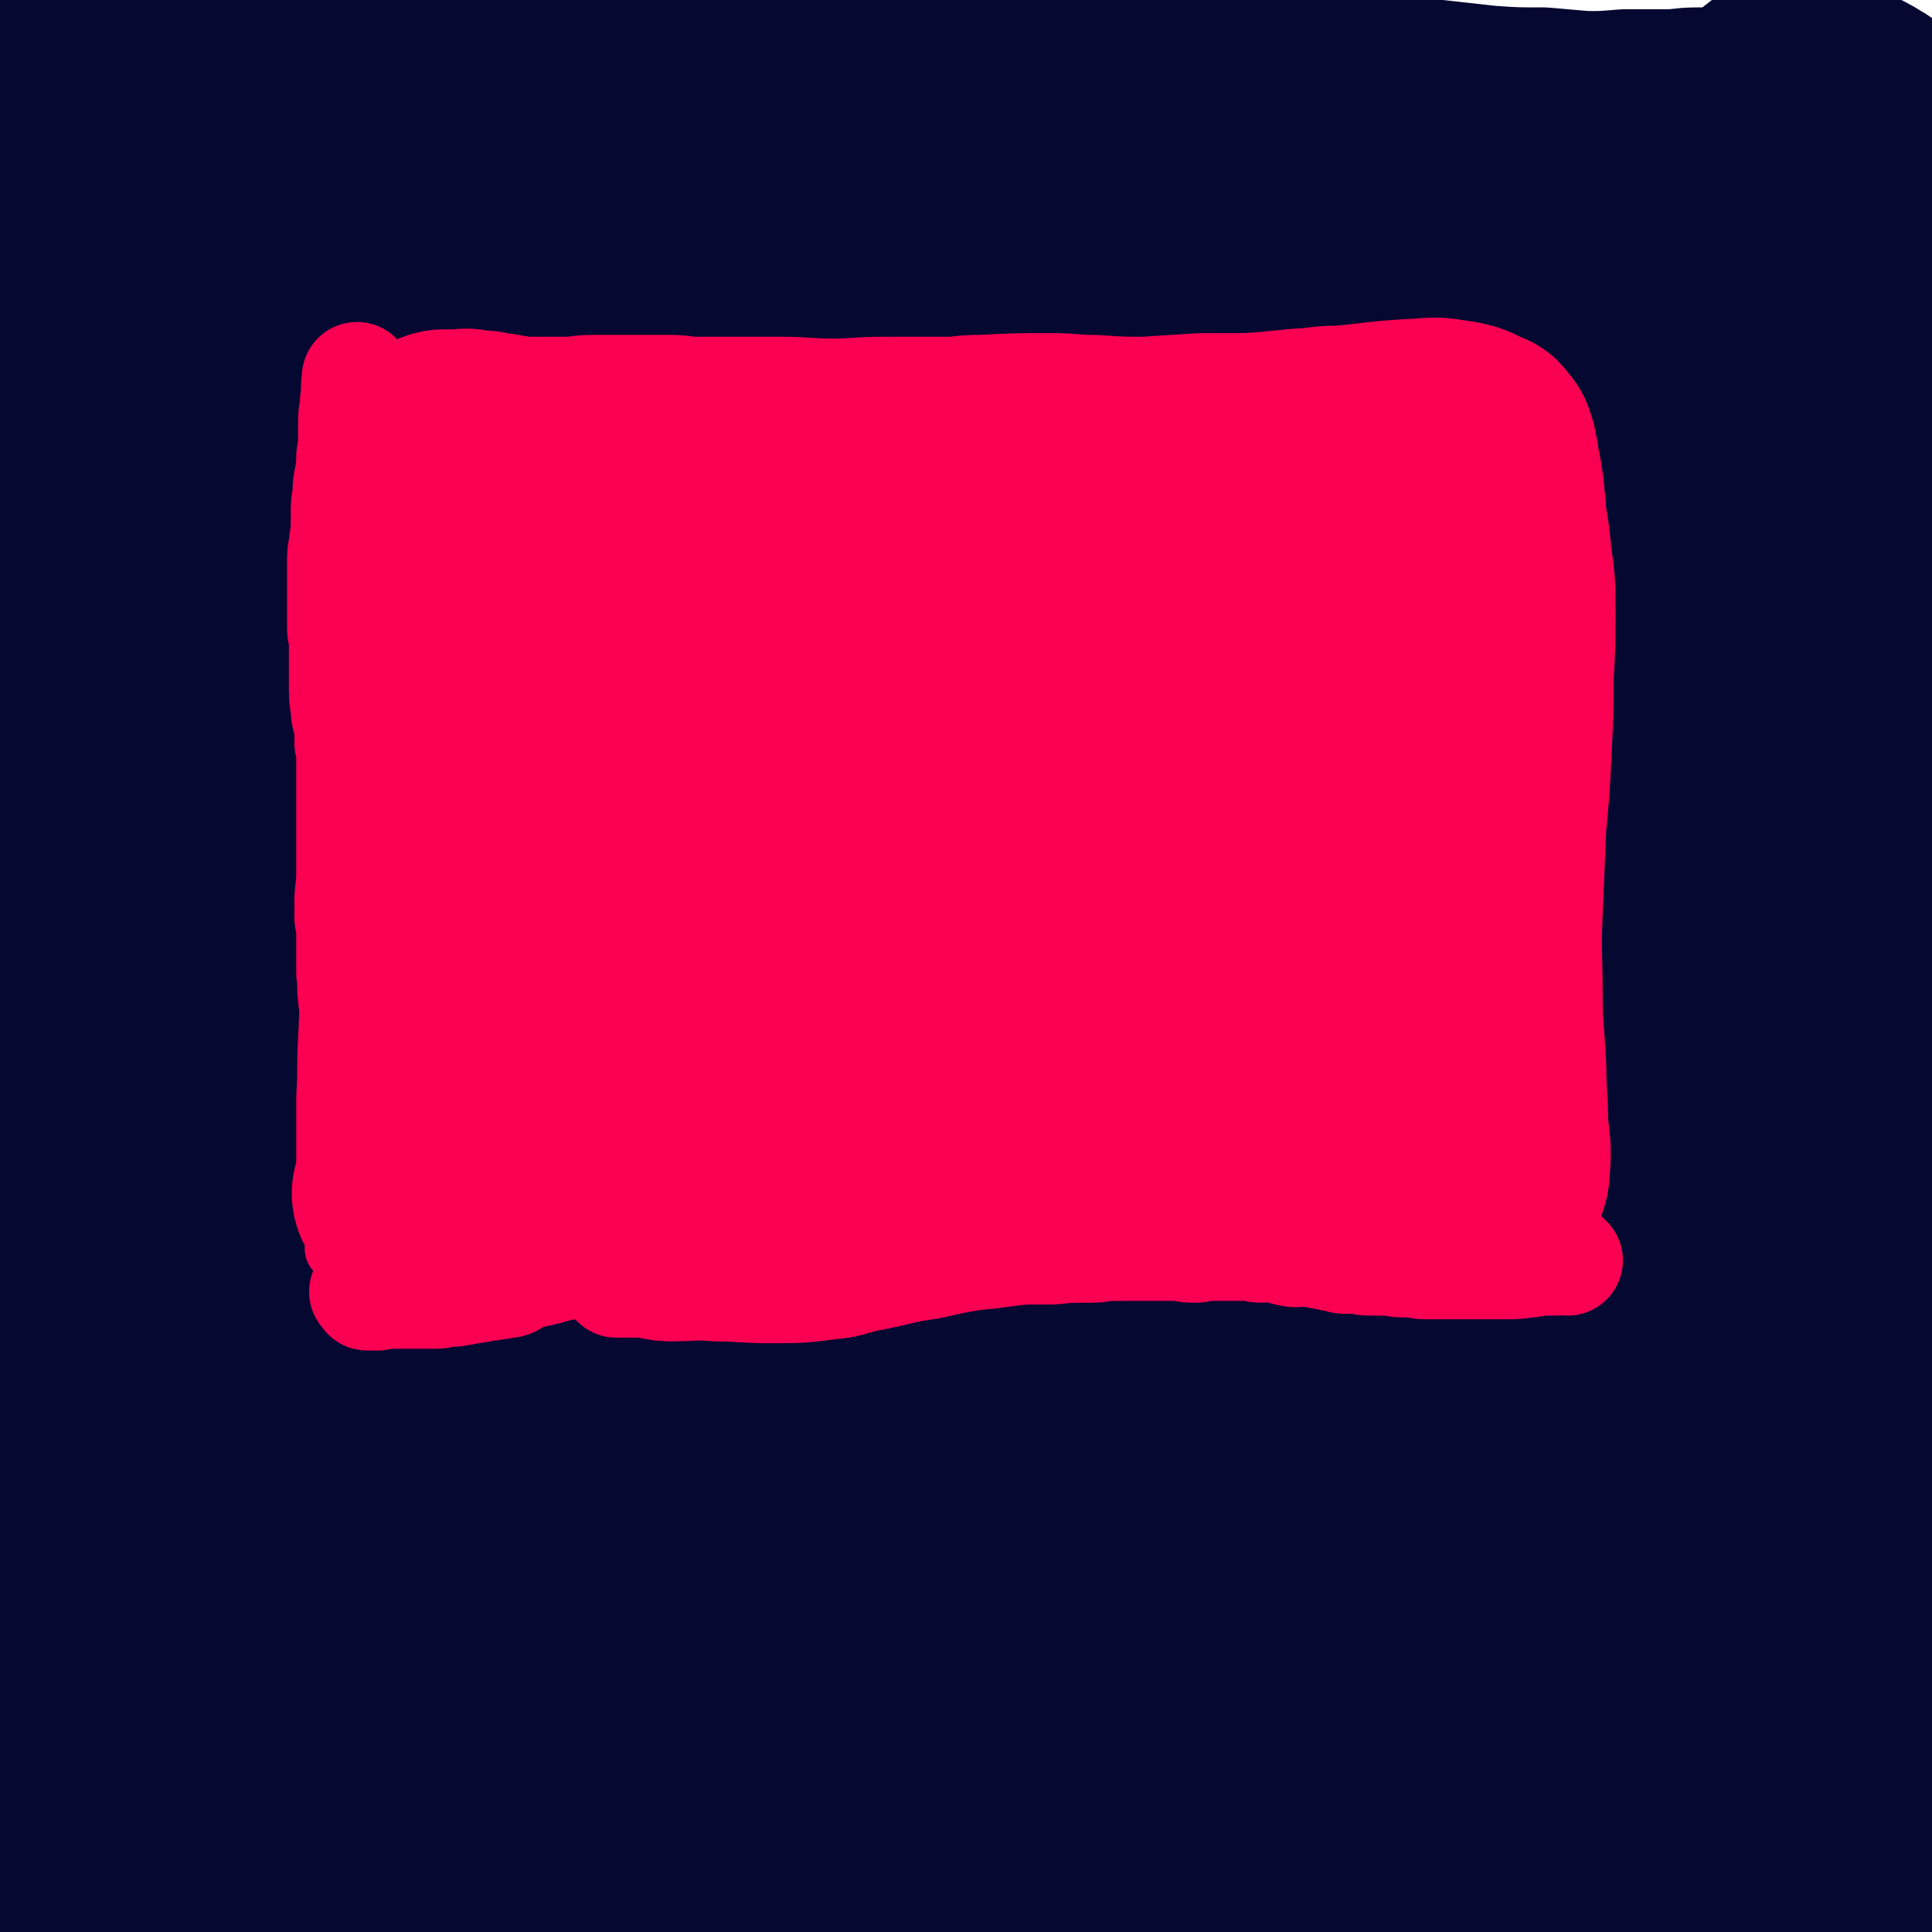
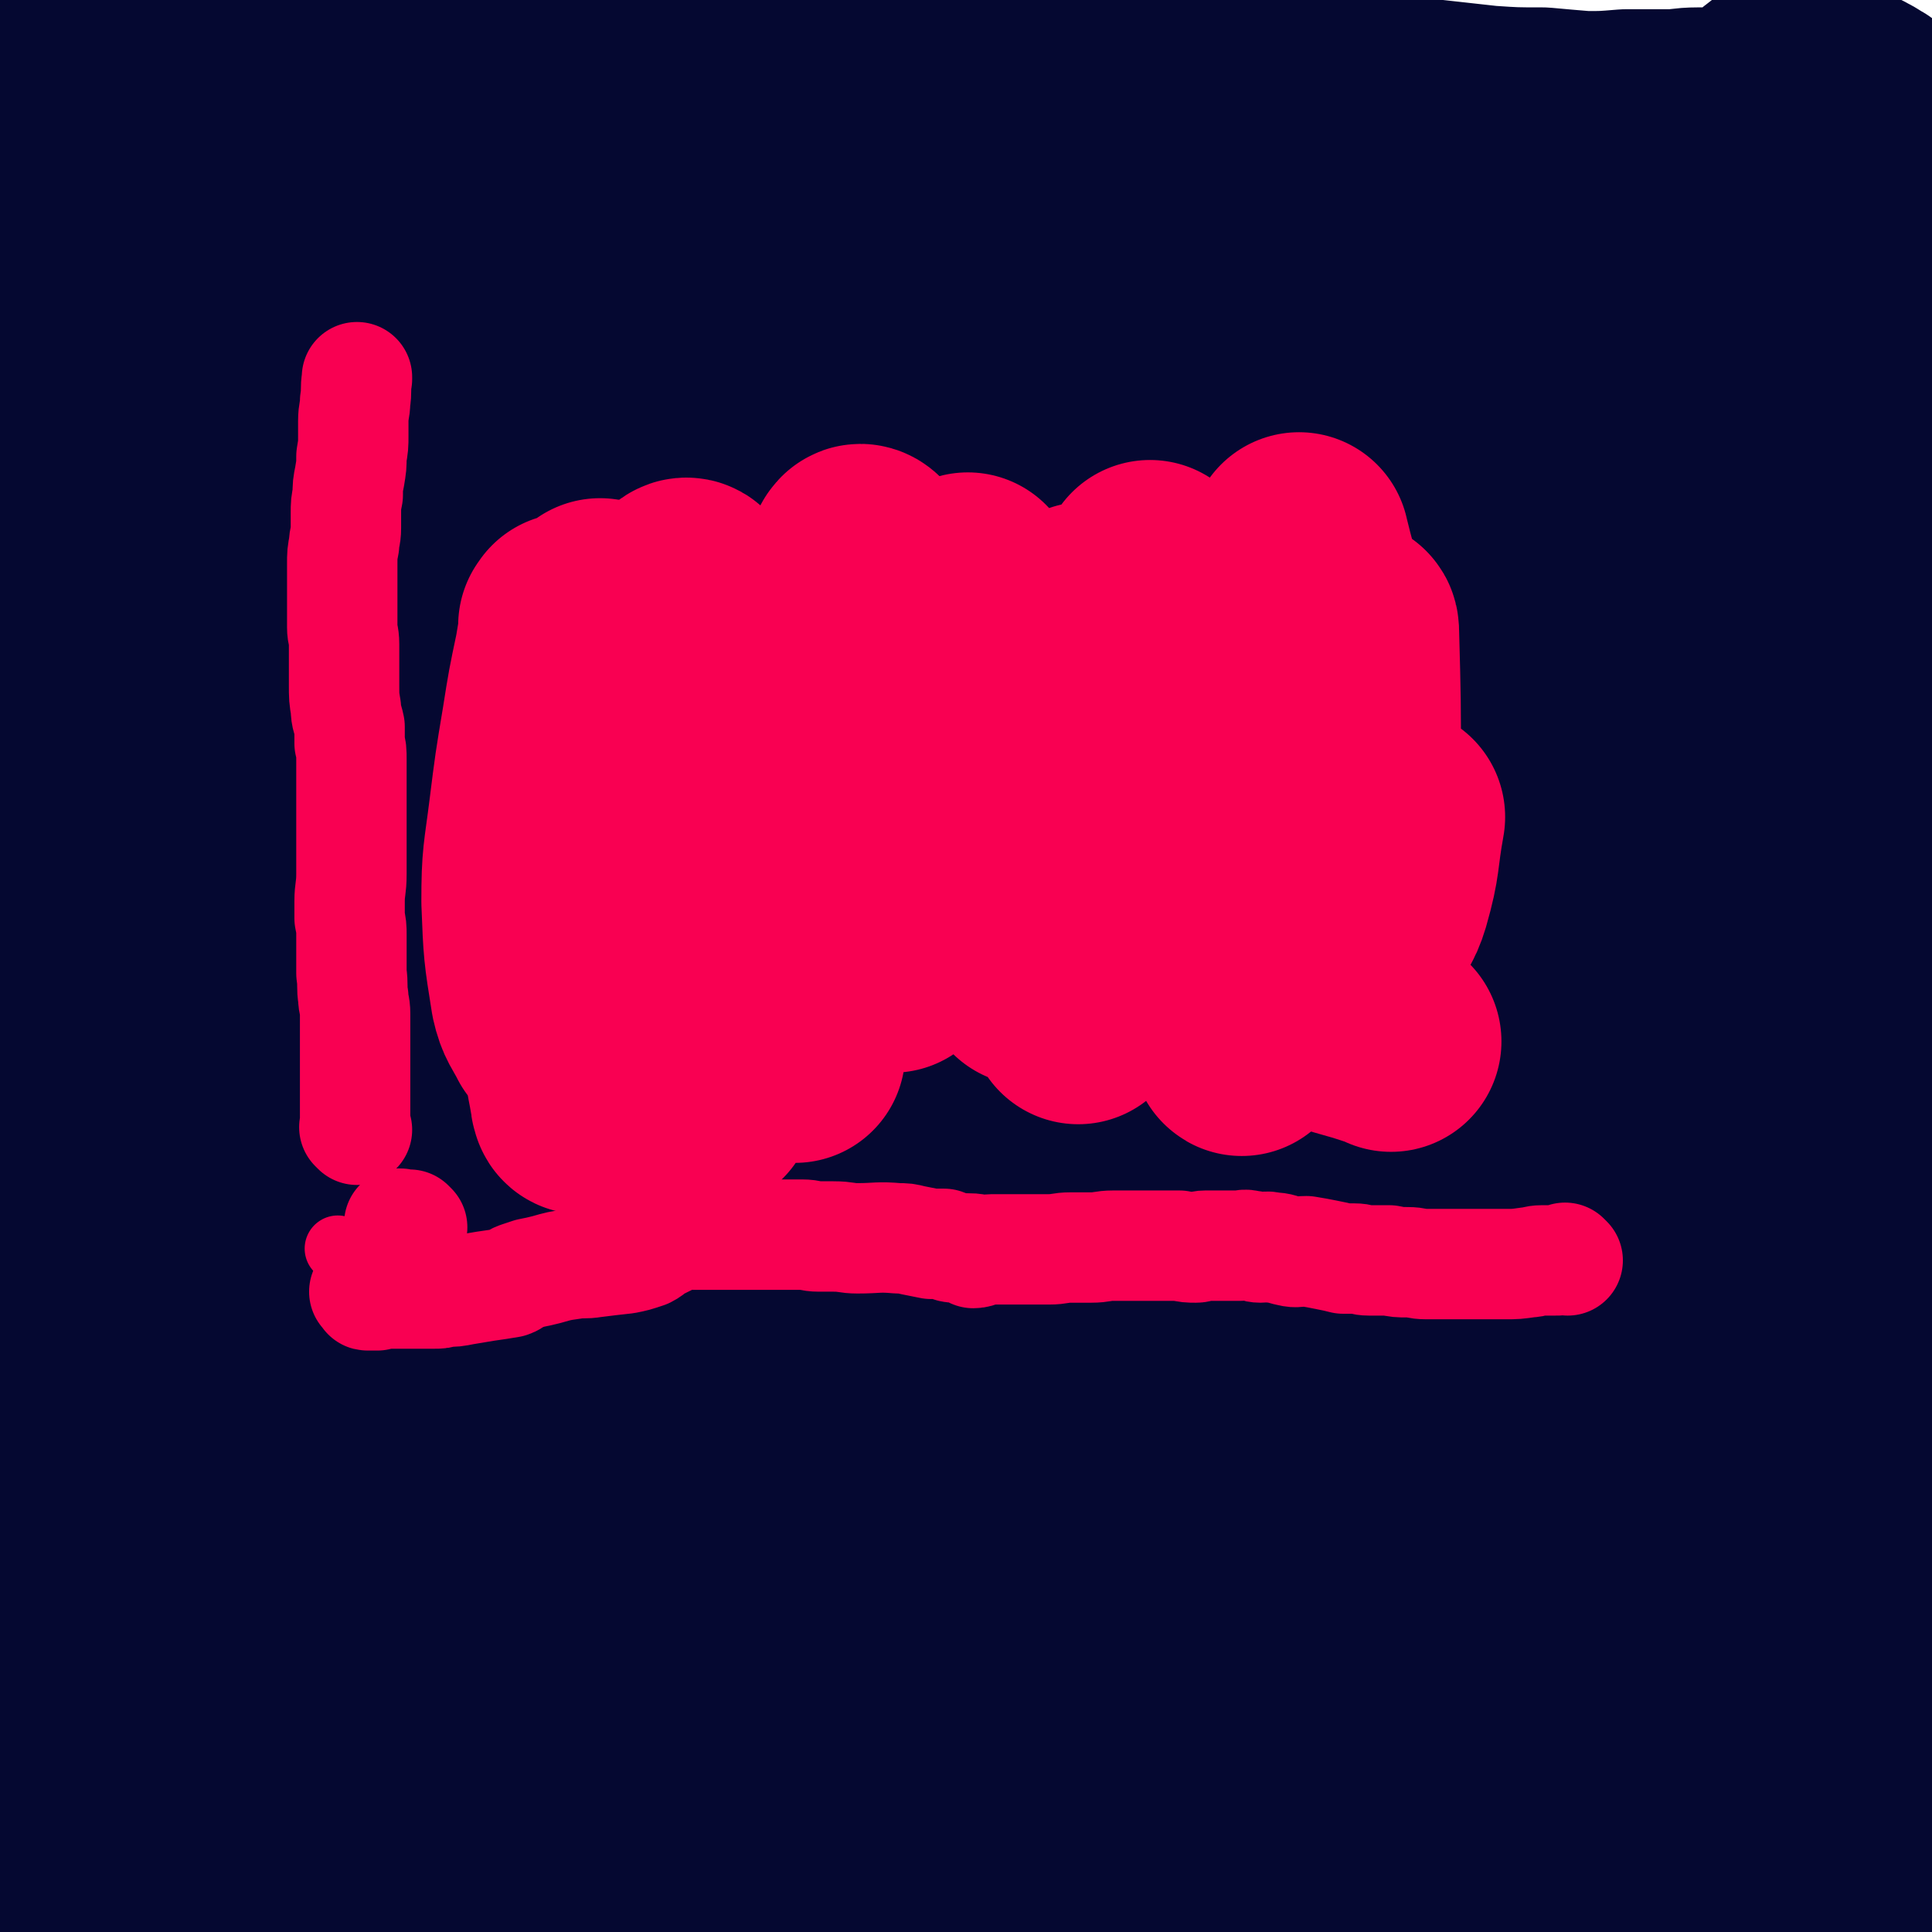
<svg xmlns="http://www.w3.org/2000/svg" viewBox="0 0 1050 1050" version="1.1">
  <g fill="none" stroke="#74635B" stroke-width="18" stroke-linecap="round" stroke-linejoin="round">
    <path d="M225,523c-1,-1 -1,-1 -1,-1 -1,-1 0,0 0,0 0,11 -1,12 -1,23 -1,20 0,20 -1,40 -2,26 -4,25 -7,51 -2,19 -1,19 -3,39 -2,20 -2,20 -3,40 -2,26 -2,26 -3,52 0,23 0,23 0,47 0,25 1,25 2,50 1,19 1,19 2,37 0,13 1,13 1,26 0,14 0,14 -1,29 -1,12 -1,12 -1,24 -1,11 -1,11 -1,22 0,9 0,9 0,18 0,11 0,11 0,21 0,9 0,9 1,18 0,8 1,8 1,15 0,8 0,8 0,17 0,4 0,4 0,9 0,2 0,2 0,4 0,1 -1,1 -1,2 0,1 0,1 0,2 0,0 0,0 0,1 0,0 0,0 0,0 0,0 0,0 0,0 " />
  </g>
  <g fill="none" stroke="#050831" stroke-width="120" stroke-linecap="round" stroke-linejoin="round">
    <path d="M450,1041c-1,-1 -1,-1 -1,-1 -1,-1 0,0 0,0 -1,0 -1,-1 -2,-1 -8,0 -8,0 -16,0 -8,0 -7,1 -15,1 -13,2 -13,2 -27,3 -12,1 -12,0 -24,1 -10,1 -10,0 -19,1 -9,1 -8,1 -17,2 -10,0 -10,1 -20,0 -10,-1 -9,-2 -19,-3 -13,-2 -14,-2 -27,-4 -10,-2 -10,-3 -20,-5 -10,-2 -10,-3 -20,-5 -12,-3 -12,-2 -24,-4 -7,-2 -7,-3 -13,-4 -12,-2 -12,-1 -24,-2 -9,-1 -9,-1 -19,-1 -6,-1 -6,-1 -12,-1 -7,0 -7,0 -13,0 -6,0 -6,1 -11,1 -6,1 -6,-1 -12,0 -8,1 -8,2 -16,3 -8,2 -8,1 -15,2 -7,2 -6,2 -13,5 -5,1 -5,1 -10,3 -4,2 -4,2 -9,4 -2,1 -2,2 -4,3 -3,1 -3,1 -6,1 -1,0 -1,0 -1,0 0,0 -1,0 -1,0 -1,0 -1,0 -1,0 -1,0 -1,0 -2,-1 -1,0 -1,0 -2,-1 -1,-3 -1,-3 -2,-6 -2,-4 -2,-4 -3,-9 -1,-7 -1,-7 -1,-14 -1,-11 -1,-11 -2,-22 -1,-11 -2,-11 -3,-21 0,-9 0,-9 0,-19 0,-13 1,-13 1,-27 0,-13 0,-13 0,-26 1,-11 2,-11 2,-22 0,-17 -1,-17 -1,-35 0,-12 1,-12 1,-25 2,-15 2,-15 3,-30 1,-15 0,-15 1,-29 1,-15 1,-15 3,-29 1,-15 0,-15 2,-30 1,-14 2,-14 3,-27 2,-15 2,-15 3,-30 1,-12 0,-12 1,-24 1,-15 2,-15 3,-31 1,-18 1,-18 2,-37 2,-22 2,-22 3,-44 2,-22 2,-22 4,-44 2,-23 2,-23 5,-46 3,-24 3,-24 7,-47 3,-20 3,-20 7,-39 4,-23 5,-23 8,-46 3,-22 1,-22 2,-43 2,-21 4,-21 5,-41 2,-19 0,-19 2,-39 1,-14 3,-14 3,-27 0,-14 -2,-14 -3,-27 -1,-14 0,-14 0,-27 0,-10 -1,-10 -1,-20 -1,-10 -1,-10 -2,-21 0,-9 0,-9 -2,-18 -1,-7 -1,-7 -2,-15 -2,-6 -2,-6 -4,-12 -1,-5 -1,-5 -3,-10 -2,-5 -3,-5 -5,-10 -2,-5 -2,-5 -4,-10 -2,-4 -2,-4 -4,-8 -1,-3 -1,-3 -2,-7 -1,-2 -1,-2 -2,-4 0,-2 0,-2 -1,-3 0,-1 0,-1 -1,-1 0,0 0,0 0,0 0,-1 0,-1 0,-1 0,0 0,0 0,0 0,0 -1,-2 0,-1 2,36 4,38 6,75 4,47 3,47 6,93 2,40 2,40 4,80 2,43 1,43 3,86 2,38 4,38 5,75 1,28 0,28 0,57 0,20 1,20 0,40 0,10 -1,10 -3,21 -1,5 -1,5 -3,11 0,2 0,4 -1,3 -1,0 -2,-2 -3,-4 -9,-37 -10,-37 -16,-75 -5,-32 -2,-32 -6,-65 -5,-40 -8,-40 -11,-81 -2,-30 2,-30 1,-61 -1,-35 -1,-35 -3,-71 -1,-24 -2,-24 -2,-49 -1,-16 1,-16 -1,-31 -1,-13 -3,-13 -4,-26 -1,-4 1,-4 1,-9 0,-2 -1,-2 -1,-5 0,0 0,0 0,-1 0,0 0,0 0,0 1,30 1,30 2,59 3,48 3,48 6,95 2,38 2,38 4,76 1,35 0,35 1,71 1,32 1,32 1,63 1,36 1,36 1,71 0,10 0,10 -1,20 0,6 0,6 -1,12 -1,2 -1,2 -1,4 0,1 0,1 0,1 -1,0 -1,-1 -1,-2 -6,-31 -8,-31 -12,-62 -6,-43 -5,-43 -8,-87 -3,-36 -3,-36 -4,-72 -1,-34 -1,-34 -1,-69 1,-25 2,-25 2,-51 1,-22 -1,-22 -1,-44 0,-16 -1,-16 0,-32 0,-14 1,-14 1,-29 1,-10 0,-10 1,-20 0,-5 1,-5 1,-10 0,-3 0,-3 0,-5 0,-1 1,-1 1,-2 0,0 0,0 0,0 1,-1 1,-2 3,-2 3,-1 3,-1 6,-1 6,0 6,1 12,1 16,1 16,1 31,2 19,1 19,1 37,2 16,1 16,1 31,1 17,1 17,1 35,2 15,0 15,0 30,0 20,0 20,0 39,0 14,0 14,0 29,-1 14,0 14,-1 28,0 14,1 14,0 28,3 17,3 17,3 34,8 12,3 12,4 24,8 10,3 10,4 19,7 13,4 13,4 27,7 13,2 13,2 26,4 10,2 10,1 20,3 11,1 11,1 22,3 11,1 11,1 22,3 8,1 8,1 16,2 11,2 11,3 22,5 10,1 10,1 21,3 11,2 11,2 22,3 20,3 20,3 41,5 11,1 11,1 22,1 30,2 30,1 59,2 10,0 10,0 20,1 13,1 13,1 26,1 10,1 10,1 19,2 18,2 18,2 36,4 15,1 15,1 30,1 11,1 11,1 23,2 11,0 11,0 23,-1 11,0 11,0 23,0 8,0 8,-1 16,-1 7,0 7,0 15,1 6,0 6,0 12,0 5,0 5,0 10,0 3,0 3,-1 7,-1 2,-1 2,-1 5,-1 3,0 3,0 7,-1 2,0 2,-1 5,-1 1,-1 1,-1 3,-1 1,0 1,0 3,-1 1,-1 1,-1 2,-1 1,-1 2,0 3,-1 0,0 0,0 0,0 1,-1 1,-1 2,-1 1,0 1,0 2,0 0,0 0,-1 0,-1 1,0 1,0 2,0 0,0 0,-1 1,-1 0,0 0,0 1,0 1,0 1,0 1,0 1,0 1,0 2,0 0,0 0,0 0,0 1,0 1,0 1,0 1,0 0,1 1,1 1,0 1,0 1,0 2,1 2,1 3,2 2,1 3,1 4,3 4,5 3,5 5,11 4,9 4,9 6,19 2,10 2,10 4,20 1,12 2,12 3,23 1,11 1,11 2,23 0,11 1,11 1,23 1,10 0,10 0,19 0,12 1,12 1,23 1,16 1,16 1,31 1,15 1,15 1,30 0,15 -1,15 0,30 1,16 2,16 2,32 0,18 0,18 -1,37 -1,16 -1,16 -1,32 -1,21 -1,21 -2,42 -1,21 -1,21 -3,42 -1,19 -1,19 -1,38 -1,20 0,20 -1,40 -1,16 -1,16 -1,33 -1,22 0,22 0,44 0,19 0,19 0,38 0,18 1,18 1,36 1,15 1,15 1,30 1,13 1,13 2,26 0,12 -1,12 0,25 1,14 1,14 2,28 1,15 0,15 1,31 1,10 1,10 2,20 1,10 1,10 2,21 0,11 0,11 0,21 0,8 1,8 1,15 0,6 0,6 0,11 0,6 0,6 0,11 0,5 0,5 0,9 0,6 0,6 0,11 0,7 1,7 1,13 0,8 0,8 0,15 0,6 0,6 0,12 0,4 -1,4 -1,8 0,3 0,3 -1,6 0,3 0,3 0,6 0,1 -1,1 -1,2 0,1 0,2 0,3 0,0 -1,0 -1,0 0,0 0,1 -1,1 0,0 0,0 0,0 -5,-17 -6,-17 -9,-34 -6,-26 -6,-26 -9,-52 -5,-36 -4,-36 -8,-72 -2,-26 -3,-26 -5,-51 -1,-23 -1,-23 -2,-45 -1,-14 0,-14 -1,-28 0,-8 -1,-8 -1,-15 -1,-3 0,-3 0,-6 0,-1 0,-2 0,-1 -1,3 -1,4 -2,9 -5,36 -4,36 -9,72 -4,33 -3,33 -7,66 -4,27 -3,27 -7,54 -2,20 -2,20 -5,40 -2,12 -2,12 -4,23 0,3 0,3 -1,5 0,1 -1,2 -1,2 -2,-3 -2,-4 -2,-8 -2,-32 -3,-32 -4,-65 -1,-29 -1,-29 -1,-57 0,-18 0,-18 0,-36 0,-7 -1,-7 -1,-13 0,-3 0,-3 0,-7 0,0 0,0 0,1 -9,37 -10,37 -19,74 -6,26 -5,26 -11,53 -4,18 -4,18 -8,36 -3,9 -3,9 -6,18 -1,4 -1,4 -2,7 0,1 0,1 0,1 -3,-11 -5,-12 -5,-24 -3,-32 -1,-33 -1,-65 0,-29 0,-29 0,-58 0,-10 0,-10 1,-21 0,-4 1,-4 1,-8 0,-2 -1,-2 -1,-3 0,0 0,0 0,0 -7,13 -8,12 -13,26 -16,46 -15,47 -28,94 -8,26 -7,26 -15,52 -5,16 -5,16 -10,31 -2,4 -1,5 -3,8 -1,1 -2,1 -2,0 -5,-18 -7,-18 -9,-37 -2,-37 -1,-37 1,-75 1,-31 1,-31 4,-63 2,-13 2,-13 4,-26 1,-6 1,-6 2,-13 0,-1 0,-3 0,-2 -5,13 -6,15 -11,32 -11,44 -10,44 -22,89 -8,33 -8,33 -17,66 -5,18 -5,18 -11,35 -2,7 -2,7 -5,14 -1,1 -1,3 -1,2 -2,-20 -3,-22 -3,-45 1,-42 1,-42 6,-84 4,-40 5,-40 12,-80 2,-18 3,-18 5,-36 2,-8 1,-8 2,-16 0,-1 1,-3 1,-2 -4,8 -6,9 -10,19 -13,32 -12,32 -24,65 -12,33 -11,33 -23,67 -7,21 -6,21 -14,42 -3,9 -3,9 -6,17 -2,3 -2,5 -3,7 0,0 0,-2 0,-4 2,-45 1,-45 4,-90 3,-43 4,-43 7,-85 1,-24 1,-24 2,-47 1,-8 1,-8 1,-15 0,-1 1,-4 0,-3 -5,6 -8,8 -12,18 -19,40 -19,40 -36,81 -14,35 -13,35 -27,70 -11,27 -11,27 -23,53 -4,9 -5,9 -10,18 -2,5 -4,13 -5,9 -3,-19 -4,-28 -1,-55 2,-37 5,-37 10,-72 4,-21 4,-21 7,-41 2,-8 1,-8 2,-16 1,-1 1,-3 1,-3 -1,1 -2,3 -3,5 -7,25 -7,25 -14,50 -9,37 -9,37 -18,74 -5,19 -4,19 -9,38 -3,9 -3,9 -5,18 -1,3 -1,3 -2,6 0,0 0,1 0,1 -1,-34 -3,-34 -2,-68 1,-35 3,-35 4,-70 1,-22 0,-22 1,-44 0,-6 1,-6 1,-13 0,-2 0,-5 -1,-4 -4,1 -6,3 -9,9 -18,37 -18,37 -33,76 -14,34 -12,35 -25,70 -6,16 -7,16 -14,32 -3,8 -3,8 -6,15 -1,2 -2,5 -2,3 -3,-10 -5,-13 -5,-27 -1,-40 0,-40 2,-80 1,-37 2,-37 5,-74 1,-18 1,-18 2,-36 0,-9 1,-9 1,-18 1,-2 0,-1 0,-3 0,0 0,0 0,0 -10,27 -12,27 -21,55 -10,33 -7,33 -16,66 -5,19 -5,19 -10,37 -3,9 -2,10 -4,19 -1,3 -2,3 -3,6 0,0 0,0 0,0 1,-32 0,-32 1,-64 2,-40 2,-40 5,-79 2,-21 3,-20 5,-41 1,-5 0,-5 0,-10 0,-1 0,-1 0,-1 -6,9 -8,9 -13,20 -17,41 -16,42 -31,84 -13,34 -12,34 -24,67 -7,20 -7,21 -15,40 -3,8 -3,8 -6,16 -1,2 -2,6 -2,4 -6,-18 -10,-21 -12,-42 -3,-48 0,-49 0,-97 1,-47 2,-47 4,-94 0,-20 1,-20 2,-40 1,-9 1,-9 2,-19 0,-1 1,-3 0,-2 -6,11 -8,13 -14,27 -15,39 -14,39 -28,79 -11,34 -11,34 -22,69 -7,19 -7,19 -13,39 -3,8 -3,8 -6,17 -1,3 -2,8 -2,6 -1,-15 0,-20 1,-40 1,-46 1,-46 4,-92 2,-41 2,-41 6,-82 1,-21 2,-21 3,-41 0,-5 0,-6 -1,-9 -1,0 -2,1 -3,2 -14,27 -17,26 -27,54 -18,51 -15,52 -29,104 -11,42 -11,42 -22,84 -7,24 -7,24 -15,47 -2,7 -3,7 -5,15 -1,1 -1,4 -1,2 -5,-20 -8,-22 -10,-45 -3,-53 -1,-54 0,-107 1,-51 2,-51 4,-103 1,-27 1,-27 2,-54 0,-11 4,-29 1,-22 -12,32 -16,49 -30,99 -11,39 -10,39 -20,78 -5,21 -4,21 -9,42 -2,9 -2,9 -4,18 0,2 0,2 -1,4 0,0 0,0 0,0 2,-63 0,-63 4,-126 3,-55 4,-55 9,-109 3,-36 3,-36 6,-72 1,-13 1,-13 1,-26 0,-4 0,-4 0,-8 0,0 0,0 0,0 -16,55 -18,54 -32,110 -11,42 -10,43 -18,86 -8,38 -8,38 -15,76 -4,20 -3,20 -8,39 0,4 -1,4 -3,8 0,1 0,4 0,3 -1,-31 -1,-34 0,-68 1,-47 1,-47 4,-94 4,-54 4,-54 9,-107 4,-32 4,-32 9,-63 1,-6 1,-6 2,-13 1,-3 1,-7 1,-6 0,3 -1,7 -2,13 -4,37 -5,37 -9,73 -7,55 -6,55 -11,111 -4,50 -3,50 -7,100 -1,15 -2,15 -3,31 -1,6 0,7 -1,13 0,1 -1,3 -1,2 1,-26 3,-29 5,-57 4,-61 4,-61 8,-122 4,-63 4,-63 9,-127 5,-55 5,-55 9,-111 4,-43 4,-43 8,-85 0,-2 1,-2 1,-4 0,0 0,-1 0,0 -6,50 -8,50 -13,102 -6,66 -5,66 -8,132 -2,60 -2,60 -3,120 -2,44 -2,44 -3,88 0,16 0,16 0,32 0,3 -1,8 -1,5 8,-65 12,-70 18,-140 7,-77 2,-77 7,-154 11,-159 10,-160 27,-318 5,-51 9,-50 18,-100 4,-24 4,-24 8,-47 0,-1 0,-1 0,-1 0,0 0,0 0,0 -7,43 -9,43 -14,86 -7,64 -5,64 -10,129 -3,54 -2,54 -5,107 -1,18 -1,18 -2,35 0,7 -1,7 -1,13 0,1 0,3 0,2 -1,-21 -3,-22 -3,-45 0,-49 0,-49 3,-99 3,-62 2,-62 10,-124 8,-56 9,-56 21,-111 8,-34 8,-34 18,-69 1,-3 3,-9 3,-6 0,34 0,40 -3,80 -4,48 -5,48 -10,96 -3,28 -3,28 -6,56 -2,13 -1,13 -3,25 0,4 -1,4 -1,8 0,1 0,1 0,1 1,-23 0,-24 2,-47 4,-48 3,-48 10,-96 6,-45 8,-45 15,-90 4,-30 4,-31 9,-60 0,-3 0,-3 1,-5 1,-1 1,-1 1,-3 0,0 0,0 0,0 -4,36 -5,36 -9,73 -6,55 -6,55 -11,111 -4,49 -4,49 -7,98 -2,28 -1,28 -3,56 0,2 -1,6 0,4 13,-42 15,-46 28,-93 15,-56 13,-56 28,-112 11,-41 12,-41 24,-82 6,-17 6,-17 12,-34 2,-3 3,-7 4,-6 2,5 2,9 2,19 -2,38 -1,38 -6,76 -7,50 -9,50 -18,99 -6,32 -6,32 -12,64 -1,6 -2,6 -3,12 -1,3 -1,3 -1,6 0,1 0,1 0,1 14,-40 14,-41 28,-82 18,-51 18,-51 37,-102 12,-35 11,-35 25,-68 4,-11 7,-21 10,-22 2,-1 2,9 1,17 -6,52 -8,52 -16,104 -7,45 -7,45 -15,90 -3,18 -3,18 -6,36 -1,6 -1,6 -2,12 0,2 -1,2 -1,3 0,0 0,0 0,0 22,-51 23,-51 45,-102 19,-45 18,-45 37,-90 6,-13 6,-13 13,-26 2,-5 2,-5 5,-10 0,0 1,-2 1,-1 -2,23 -1,24 -3,47 -6,49 -7,48 -13,97 -4,32 -4,32 -8,65 -1,15 -2,15 -3,31 0,4 0,4 0,7 0,0 0,1 0,1 3,-4 5,-4 7,-9 18,-46 17,-47 34,-93 10,-26 11,-26 21,-52 4,-11 3,-11 8,-21 1,-2 1,-2 3,-4 0,0 1,-2 1,-1 -3,34 -2,36 -6,71 -3,30 -3,30 -7,59 -2,15 -3,15 -5,30 -1,3 0,3 -1,6 0,1 -1,3 -1,2 3,-5 5,-6 8,-13 19,-49 17,-50 37,-99 14,-35 15,-35 31,-69 3,-8 3,-8 8,-16 2,-4 3,-4 6,-8 0,-1 0,-3 0,-2 1,30 3,33 1,65 -3,43 -5,43 -10,86 -4,34 -4,34 -9,68 -1,9 -1,10 -2,19 -1,6 -1,6 -1,12 -1,0 0,-1 0,-1 11,-31 12,-30 22,-61 15,-48 14,-48 29,-96 10,-33 9,-33 21,-66 4,-13 5,-13 10,-26 2,-5 2,-5 4,-9 0,-1 1,-3 1,-2 -6,28 -6,29 -12,59 -10,48 -9,49 -20,97 -8,37 -9,37 -17,73 -4,18 -3,18 -7,35 -1,3 -1,4 -2,7 0,0 -1,0 -1,0 7,-14 9,-13 15,-28 18,-48 16,-49 32,-97 12,-35 11,-36 24,-71 6,-18 7,-18 14,-35 2,-4 2,-4 5,-8 0,-2 1,-4 1,-2 4,14 6,16 5,33 0,48 -3,48 -6,96 -3,46 -4,46 -7,91 -1,19 -1,19 -2,38 -1,10 -1,10 -1,20 0,2 0,2 0,3 0,0 0,0 0,0 21,-47 24,-46 43,-94 18,-49 14,-51 32,-100 9,-25 9,-25 21,-50 5,-11 6,-11 12,-21 0,-1 1,-2 1,-1 0,12 1,13 -1,26 -6,43 -6,43 -14,85 -9,44 -11,44 -21,88 -7,31 -6,31 -13,63 -2,11 -2,11 -4,22 -1,2 -2,3 -2,4 0,0 1,-1 1,-1 17,-57 16,-57 33,-114 14,-49 14,-49 30,-98 9,-28 10,-28 20,-56 2,-5 2,-5 4,-9 1,-2 3,-5 3,-3 1,18 2,22 -1,43 -9,58 -11,58 -23,115 -9,43 -10,43 -20,85 -6,22 -6,22 -11,44 -2,6 -2,7 -4,12 0,1 -2,3 -1,2 8,-28 9,-30 19,-60 19,-54 18,-55 38,-109 19,-51 19,-51 41,-101 13,-30 14,-29 29,-58 4,-8 5,-8 10,-16 1,-1 2,-3 2,-2 0,24 1,27 -2,53 -6,51 -7,52 -17,103 -10,52 -12,52 -23,104 -7,30 -6,30 -13,59 -2,10 -3,10 -5,20 0,1 -1,4 0,3 4,-9 5,-11 10,-22 18,-44 19,-44 35,-89 18,-47 17,-48 33,-96 11,-32 11,-32 21,-64 3,-8 3,-8 6,-16 1,-2 3,-5 3,-4 0,0 -1,2 -2,5 -14,59 -14,59 -27,117 -12,53 -12,53 -24,106 -8,39 -8,39 -17,78 -3,15 -4,15 -8,30 -1,6 -2,8 -3,11 0,1 2,-1 2,-3 14,-43 14,-43 27,-87 14,-50 13,-50 26,-101 13,-47 12,-48 25,-95 4,-16 5,-16 10,-32 2,-5 3,-5 4,-11 0,0 0,-1 0,0 -4,34 -3,35 -8,70 -9,54 -9,54 -19,108 -8,41 -9,41 -17,82 -3,19 -3,19 -6,38 -1,4 -1,6 -1,7 0,1 2,-1 2,-3 12,-27 14,-27 23,-54 17,-48 15,-49 31,-97 11,-36 11,-36 23,-71 3,-8 2,-8 5,-15 2,-4 2,-4 5,-7 0,-1 0,-1 1,-2 0,0 0,0 0,0 -11,49 -11,48 -22,98 -8,36 -8,36 -16,73 -3,14 -3,14 -6,29 -1,6 0,6 -2,12 0,1 -2,3 -1,2 6,-11 9,-12 15,-25 16,-38 15,-39 28,-78 9,-26 8,-26 15,-52 3,-11 2,-11 5,-21 2,-4 2,-4 4,-8 0,0 -1,0 -1,0 -4,17 -4,18 -8,35 -10,37 -10,37 -20,73 -6,24 -6,24 -12,47 -2,10 -3,10 -5,19 -1,2 -1,4 -1,3 17,-58 20,-61 36,-122 14,-56 12,-57 24,-113 9,-39 9,-39 18,-79 3,-14 3,-14 7,-28 0,-4 0,-4 1,-7 0,-1 1,-3 1,-2 -4,13 -5,15 -8,31 -11,52 -11,52 -21,104 -9,52 -9,52 -16,104 -4,22 -3,23 -6,45 -1,9 -1,9 -3,19 0,3 0,3 -1,6 0,0 0,0 0,0 5,-40 5,-40 10,-80 6,-49 5,-50 12,-99 3,-29 3,-29 9,-57 2,-10 3,-10 5,-19 1,-2 1,-5 1,-4 1,2 2,5 2,10 1,28 1,28 0,57 -2,45 -3,45 -6,90 -3,38 -4,38 -5,75 -1,18 0,18 1,35 0,9 0,9 1,17 0,2 -1,6 0,5 7,-6 9,-9 17,-18 4,-6 4,-6 8,-12 2,-1 3,-4 4,-3 3,3 4,5 5,11 4,31 5,31 4,63 -1,49 -4,49 -9,98 -6,47 -7,47 -13,93 -4,30 -4,30 -8,60 -2,11 -2,11 -4,22 -1,6 -1,6 -3,11 0,0 0,0 0,0 -3,-30 -4,-30 -6,-60 -3,-45 -3,-45 -4,-90 -1,-30 0,-30 1,-60 0,-16 0,-16 0,-32 0,-3 0,-3 1,-6 0,-1 1,-1 2,-1 0,0 0,0 0,0 0,44 1,44 1,89 0,55 -1,55 -3,109 -2,50 -2,50 -6,99 -2,29 -3,29 -6,58 -1,15 -1,15 -3,31 0,0 0,0 0,0 9,-53 8,-53 17,-106 12,-69 12,-69 23,-137 10,-57 9,-57 19,-113 5,-30 6,-30 11,-59 2,-6 1,-6 3,-12 0,-1 2,-4 1,-2 -2,15 -2,18 -6,35 -10,57 -10,57 -22,113 -10,53 -10,53 -21,105 -7,34 -7,34 -14,68 -2,11 -2,11 -4,21 -1,3 -1,3 -2,7 0,0 0,0 0,0 6,-73 6,-72 12,-145 6,-73 4,-74 11,-147 6,-60 7,-60 16,-120 5,-32 5,-32 12,-65 0,-2 2,-5 2,-4 0,2 0,5 -1,10 -8,39 -9,39 -18,79 -15,60 -17,60 -31,121 -16,66 -16,66 -29,132 -12,58 -12,58 -21,117 -4,30 -4,30 -7,61 0,9 -1,18 1,19 3,0 7,-8 10,-17 16,-50 17,-50 28,-100 13,-65 10,-65 19,-130 8,-66 5,-67 14,-133 6,-44 7,-44 15,-87 2,-13 2,-13 5,-25 1,-2 1,-4 2,-5 0,0 1,1 0,2 -11,56 -11,57 -24,113 -15,62 -17,62 -32,124 -14,57 -15,57 -27,115 -10,46 -9,46 -18,93 -4,18 -3,19 -6,37 -1,6 -2,17 -2,13 0,-17 1,-28 3,-55 5,-75 4,-76 11,-151 6,-59 6,-59 14,-117 5,-36 6,-36 12,-71 2,-9 4,-11 5,-19 0,-1 -1,1 -2,2 -12,36 -12,36 -24,72 -19,60 -19,60 -37,121 -17,57 -17,57 -34,114 -10,34 -10,34 -21,68 -4,12 -5,12 -9,24 -1,3 -2,8 -1,6 16,-76 18,-82 36,-163 12,-58 13,-58 25,-116 13,-58 13,-58 26,-117 0,-2 3,-5 2,-3 -17,62 -19,65 -38,130 -18,62 -17,62 -35,124 -12,42 -12,42 -25,85 -5,17 -5,17 -12,35 0,1 -1,1 -2,3 0,0 -1,1 0,1 11,-62 11,-63 23,-125 12,-64 12,-64 25,-128 12,-59 14,-59 26,-119 6,-26 5,-26 9,-53 1,-6 1,-6 3,-12 0,0 0,-2 0,-1 -19,47 -21,48 -39,97 -21,58 -21,58 -39,117 -20,62 -20,62 -38,124 -11,38 -11,39 -22,77 -4,15 -7,33 -8,29 -1,-6 1,-24 4,-47 7,-57 7,-57 15,-114 10,-63 10,-63 20,-127 7,-43 7,-43 14,-86 2,-15 1,-15 4,-30 1,-4 4,-9 3,-8 -1,1 -4,6 -6,12 -25,66 -26,66 -49,133 -20,58 -19,58 -37,117 -16,53 -16,53 -30,106 -5,17 -4,17 -8,34 -2,8 -4,10 -5,16 -1,1 1,-2 1,-4 14,-57 16,-57 28,-115 14,-62 11,-63 24,-126 12,-53 13,-53 25,-106 7,-27 7,-27 14,-55 0,0 0,0 0,0 -21,54 -23,54 -42,109 -19,55 -19,55 -36,112 -15,50 -13,51 -28,102 -11,37 -11,37 -23,74 -1,2 -3,6 -3,4 2,-29 3,-33 7,-65 10,-75 10,-75 21,-150 9,-65 9,-65 19,-131 5,-41 5,-41 11,-83 1,-8 1,-8 2,-17 0,0 0,0 0,0 -21,47 -24,46 -42,95 -21,59 -18,61 -37,121 -18,59 -19,59 -37,118 -9,31 -8,31 -17,61 -3,9 -3,8 -6,17 -1,2 -2,7 -2,5 5,-35 7,-40 13,-81 9,-63 9,-64 19,-127 10,-63 11,-63 21,-125 7,-42 7,-42 14,-83 1,-9 1,-9 3,-18 0,-1 0,-3 0,-2 -12,25 -14,26 -24,54 -21,53 -22,52 -39,106 -18,58 -16,58 -32,116 -13,47 -14,47 -27,94 -4,13 -5,13 -9,26 0,0 0,0 0,0 7,-61 7,-61 14,-122 8,-59 8,-59 16,-119 7,-51 6,-51 13,-102 2,-16 4,-16 6,-32 0,-3 0,-10 -1,-7 -20,43 -24,48 -42,98 -19,52 -16,53 -32,106 -15,47 -15,47 -29,94 -8,25 -7,25 -13,49 -3,10 -3,10 -6,19 0,1 -1,1 -1,0 4,-32 5,-32 9,-64 8,-57 8,-57 15,-114 7,-54 8,-54 15,-108 4,-34 4,-34 8,-68 0,-2 1,-2 1,-4 0,-1 0,-3 0,-2 -12,22 -15,23 -24,48 -19,55 -16,57 -32,114 -14,52 -13,52 -27,104 -9,34 -10,34 -19,68 -3,9 -2,9 -5,17 -2,4 -4,9 -4,6 -1,-15 -1,-21 0,-42 3,-57 4,-57 9,-114 5,-53 5,-53 11,-107 4,-35 4,-35 8,-69 1,-9 1,-9 1,-19 0,-2 1,-7 0,-5 -8,19 -10,24 -18,48 -15,45 -15,45 -28,91 -14,52 -12,52 -25,104 -9,34 -9,34 -18,69 -4,14 -4,14 -8,28 0,2 -1,5 -1,4 1,-6 2,-10 4,-19 8,-45 8,-45 15,-89 9,-56 9,-55 17,-111 7,-46 6,-46 13,-91 1,-10 1,-10 3,-19 1,-3 1,-3 2,-6 0,0 0,0 0,0 -12,45 -14,45 -25,90 -13,56 -12,56 -23,112 -9,48 -8,48 -17,96 -5,27 -10,60 -10,53 0,-15 4,-49 9,-98 6,-55 6,-55 13,-111 6,-54 6,-54 12,-108 5,-43 6,-43 10,-86 0,-2 1,-4 0,-3 -8,14 -10,16 -17,33 -15,42 -15,42 -27,85 -13,47 -12,47 -23,95 -6,26 -6,26 -12,52 -3,9 -3,9 -6,19 -1,1 -1,4 -1,3 -1,-1 -2,-3 -1,-7 5,-53 6,-53 13,-107 7,-54 7,-54 15,-108 5,-41 5,-41 12,-81 1,-8 2,-8 5,-16 1,-3 1,-6 2,-7 0,0 -1,2 -2,5 -8,40 -9,40 -17,81 -8,44 -7,45 -14,89 -6,31 -7,31 -12,62 -2,12 -2,12 -3,24 0,3 -2,7 0,6 9,-5 13,-7 21,-19 26,-35 25,-37 47,-74 23,-38 22,-39 44,-77 14,-24 14,-24 28,-47 7,-11 6,-12 14,-21 3,-2 4,-4 6,-2 9,5 11,5 16,15 11,20 9,22 17,45 7,20 6,21 14,41 6,13 4,16 14,25 8,7 12,12 22,9 30,-12 32,-17 59,-39 37,-32 50,-49 71,-70 " />
  </g>
  <g fill="none" stroke="#F90052" stroke-width="120" stroke-linecap="round" stroke-linejoin="round">
-     <path d="M226,278c-1,-1 -1,-1 -1,-1 -1,-1 0,0 0,0 0,0 0,0 0,0 0,0 0,0 0,0 -1,-1 0,0 0,0 1,8 0,8 1,15 0,15 1,15 1,29 1,16 0,16 0,32 0,24 0,24 0,47 0,20 0,20 -1,40 -1,20 -1,20 -2,40 0,20 1,20 0,41 -1,22 -1,22 -2,45 -1,15 0,15 -1,31 0,12 0,12 0,24 0,4 0,4 0,7 0,3 0,3 0,5 0,1 0,1 0,2 0,1 0,1 0,2 0,1 1,0 1,1 1,1 0,1 0,2 0,0 0,0 0,0 0,1 0,1 0,1 0,1 0,1 0,1 0,1 0,1 0,1 0,1 -1,0 -1,1 0,0 0,1 0,1 0,1 0,1 0,1 0,1 -1,0 -1,1 0,0 0,1 0,1 0,0 -1,0 -1,0 0,0 0,1 0,1 0,0 0,0 0,0 0,0 0,0 0,0 -1,-1 0,0 0,0 0,0 0,0 0,0 3,1 3,1 6,2 7,1 7,2 13,2 11,-1 11,-2 22,-3 12,-1 12,-1 23,-2 10,0 10,1 20,0 11,-1 11,-2 23,-3 13,-1 13,-1 26,-2 12,-2 12,-2 25,-3 17,-3 17,-3 34,-5 14,-1 16,-2 29,-3 1,0 -3,1 -2,1 9,0 11,-1 21,-1 8,-1 8,-1 16,-2 21,-2 21,-2 42,-4 14,-1 14,-1 29,-1 10,-1 10,0 20,0 32,0 32,1 65,1 6,-1 6,-3 13,-3 17,-1 17,0 34,1 11,0 11,0 22,0 8,1 8,1 17,1 5,0 5,0 10,1 5,1 5,1 10,1 4,1 4,0 8,0 3,0 3,1 6,2 3,0 3,-1 6,-1 2,0 2,0 4,0 1,0 1,0 3,0 1,0 1,0 2,0 1,0 1,0 2,0 0,0 0,0 1,0 0,0 0,1 0,1 1,0 1,0 2,0 0,0 0,0 1,0 0,0 0,0 1,0 1,0 1,0 3,0 1,0 1,1 2,1 2,1 2,0 3,1 1,0 1,1 2,1 2,1 2,0 3,1 1,1 1,1 3,2 1,0 1,0 2,0 2,0 2,0 3,1 1,1 1,1 3,1 1,1 1,1 2,1 1,0 1,0 2,1 1,1 1,1 2,1 1,0 1,0 1,0 1,0 0,0 1,1 1,0 1,0 1,0 1,1 0,1 1,2 1,0 1,-1 2,-1 0,0 0,1 0,1 1,1 1,0 2,0 0,0 0,0 0,0 1,0 1,0 1,0 0,0 0,0 0,0 1,0 1,0 1,0 0,0 0,0 0,0 1,-4 2,-4 2,-9 1,-11 0,-11 -1,-23 0,-15 -1,-15 -1,-30 -1,-21 -2,-21 -2,-41 0,-22 -1,-22 0,-44 1,-24 1,-24 2,-48 2,-21 2,-21 3,-43 1,-19 1,-19 1,-38 1,-17 1,-17 1,-35 0,-14 0,-14 -2,-28 -1,-11 -1,-11 -3,-22 0,-5 0,-5 -1,-11 0,-4 0,-4 -1,-9 0,-3 -1,-3 -1,-6 -1,-2 -1,-2 -1,-5 0,-1 0,-1 0,-1 0,-1 -1,-1 -1,-2 0,-1 0,-1 0,-1 0,0 0,0 0,-1 0,0 0,-1 0,-1 0,-1 -1,0 -1,-1 0,0 0,0 0,-1 0,0 0,0 0,0 0,0 0,0 -1,0 0,0 0,0 0,0 0,0 0,0 0,0 -1,-1 0,0 0,0 0,0 0,0 0,0 1,0 1,-1 1,-1 0,0 0,0 -1,0 0,0 0,0 0,0 0,-1 0,-1 -1,-2 0,-1 0,-1 -1,-1 -2,-1 -2,-1 -4,-2 -4,-2 -4,-2 -9,-3 -8,-1 -9,-2 -17,-1 -23,1 -23,2 -45,4 -7,0 -7,0 -14,1 -18,1 -18,2 -37,3 -12,0 -12,0 -24,0 -16,1 -16,1 -31,2 -14,0 -14,0 -29,-1 -12,0 -12,-1 -23,-1 -18,0 -18,0 -37,1 -7,0 -7,0 -13,1 -20,0 -20,0 -40,0 -15,0 -15,1 -29,1 -14,0 -14,-1 -28,-1 -14,0 -14,0 -27,0 -11,0 -11,0 -22,0 -6,0 -5,-1 -11,-1 -12,0 -12,0 -25,0 -8,0 -8,0 -17,0 -6,0 -6,1 -12,1 -5,0 -5,0 -10,0 -4,0 -4,0 -7,0 -4,0 -4,0 -7,0 -1,0 -1,0 -3,0 -1,0 -1,0 -2,0 -2,0 -2,0 -3,0 0,0 0,0 -1,0 0,0 0,0 0,0 -1,0 -1,0 -2,-1 0,0 0,0 0,0 -1,-1 -1,0 -2,0 -1,0 -1,0 -2,-1 -1,0 -1,0 -2,0 -1,0 -2,0 -3,0 -1,0 -1,-1 -3,-1 -1,-1 -1,0 -2,0 -2,0 -2,0 -3,0 -2,0 -2,-1 -4,-1 -1,-1 -1,0 -3,0 -2,0 -2,0 -3,0 -1,0 -1,0 -2,0 -2,0 -2,0 -4,0 -1,0 -1,0 -1,0 -1,0 -1,1 -2,1 0,0 0,0 0,0 0,0 0,0 0,0 " />
    <path d="M327,332c-1,-1 -1,-2 -1,-1 -3,8 -3,9 -5,19 -3,23 -2,23 -5,46 -1,21 -1,21 -3,43 -2,24 -2,24 -3,48 -1,16 -1,16 -1,33 0,15 -1,15 0,30 0,9 1,9 2,19 1,7 0,7 2,14 1,6 1,5 2,11 1,2 0,3 1,5 0,1 1,1 1,1 0,0 0,0 0,0 -2,-23 -4,-23 -5,-46 -1,-28 -1,-28 0,-57 1,-28 2,-28 4,-56 3,-22 2,-22 6,-43 2,-18 3,-18 6,-35 3,-11 3,-11 5,-22 1,-3 1,-3 2,-6 0,-1 1,-1 1,-2 0,-1 0,-1 0,-1 0,-1 1,0 1,0 8,15 11,15 16,31 10,39 9,39 15,79 5,30 4,30 8,60 2,24 3,24 5,49 1,15 1,15 2,30 0,6 0,6 0,13 0,2 1,2 0,4 0,0 -1,1 -1,1 -4,-17 -4,-18 -6,-37 -3,-28 -4,-28 -4,-56 -2,-30 -1,-31 0,-61 0,-26 0,-26 2,-51 1,-18 2,-18 3,-36 1,-6 1,-6 1,-13 0,-1 0,-1 0,-2 0,-1 0,-2 0,-1 -12,26 -14,26 -25,54 -11,31 -9,32 -19,63 -8,26 -8,26 -16,53 -5,15 -4,16 -9,31 -2,6 -2,6 -5,11 0,2 0,2 -1,4 -1,0 -1,1 -1,1 -4,-8 -6,-9 -8,-18 -4,-25 -4,-25 -5,-51 0,-24 1,-24 4,-48 3,-24 3,-24 7,-48 3,-19 3,-19 7,-38 1,-6 1,-6 2,-12 0,-2 0,-2 0,-4 1,-1 1,-2 1,-1 6,51 7,52 11,104 3,26 2,26 2,52 0,22 0,22 0,45 0,11 0,12 1,23 0,3 0,3 1,6 0,1 0,2 0,2 2,-6 3,-8 4,-15 6,-37 5,-38 12,-75 5,-35 7,-35 13,-69 4,-27 3,-27 8,-53 2,-14 2,-14 6,-28 1,-5 2,-4 4,-9 0,-1 0,-2 0,-2 0,0 1,-1 2,0 5,9 7,9 10,20 11,39 9,40 16,80 7,37 6,37 13,74 5,26 6,26 12,52 2,10 3,10 5,19 1,3 2,3 2,6 0,0 0,1 0,1 4,-47 4,-48 9,-95 3,-34 3,-34 8,-68 4,-32 4,-32 9,-64 3,-17 4,-17 7,-34 1,-4 1,-4 2,-7 0,-1 -1,-2 0,-2 0,-1 1,-1 2,0 3,19 4,20 5,40 3,33 3,33 4,66 1,21 0,21 1,41 1,27 1,27 3,55 0,6 0,6 1,12 1,3 1,3 2,5 0,1 0,1 0,2 0,0 0,0 0,0 5,-25 5,-25 9,-51 5,-30 4,-30 10,-60 4,-26 5,-26 10,-52 3,-14 3,-14 7,-28 1,-6 1,-6 3,-12 1,-1 1,-1 2,-2 0,0 0,-2 0,-1 6,10 9,10 12,23 8,33 6,34 10,68 3,25 3,25 6,50 2,23 1,23 3,46 1,11 1,11 2,22 0,1 0,1 0,2 0,1 1,1 1,2 0,0 0,0 0,0 4,-27 4,-28 7,-55 4,-29 3,-29 7,-57 3,-24 3,-24 7,-48 3,-15 3,-15 7,-30 0,-3 1,-3 2,-5 0,-1 0,-3 0,-2 6,49 9,50 11,101 1,31 -2,31 -5,62 -2,16 -2,16 -5,31 -2,11 -3,11 -5,22 0,1 0,1 0,2 0,0 0,0 0,0 0,-11 -1,-12 0,-23 5,-47 6,-47 13,-93 4,-31 4,-31 10,-61 4,-24 4,-24 9,-48 2,-7 3,-6 5,-12 1,-2 2,-2 2,-3 0,-1 0,-1 0,-1 1,26 3,26 2,53 0,39 -3,39 -5,79 -1,25 0,25 0,49 0,15 0,15 1,29 1,5 1,5 2,9 0,1 0,1 1,2 0,0 0,1 1,1 10,-28 12,-28 19,-57 8,-29 5,-29 11,-59 3,-20 3,-20 7,-41 2,-11 2,-11 5,-22 2,-5 3,-5 4,-9 0,-1 -1,-2 -1,-1 3,8 5,9 7,19 7,40 6,41 10,82 2,20 2,20 2,40 0,8 -1,8 -1,16 0,1 0,1 0,3 0,1 0,1 0,1 0,0 0,0 0,0 9,-33 10,-33 18,-67 7,-25 6,-25 12,-50 4,-15 4,-15 8,-30 1,-5 1,-6 3,-11 0,-2 0,-4 1,-4 1,-1 1,1 1,2 1,37 1,37 1,74 0,14 -1,14 -2,28 -2,14 -2,14 -2,28 -1,5 0,5 0,10 0,2 0,2 0,4 0,0 0,1 0,1 0,-21 1,-22 1,-44 0,-22 0,-22 0,-45 0,-10 0,-10 -1,-20 0,-5 -1,-5 -1,-9 -1,-1 0,-3 0,-2 -10,38 -10,39 -22,79 -8,29 -10,28 -18,57 -5,20 -5,20 -9,40 -2,8 -2,8 -4,16 -1,3 -1,3 -1,6 -1,0 0,2 0,1 -1,-50 -4,-52 -3,-104 0,-24 1,-24 4,-48 2,-12 3,-12 4,-24 1,-4 0,-4 1,-8 0,-1 1,-1 1,-2 0,0 0,0 0,0 -1,22 -1,22 -2,45 -2,22 -3,21 -5,43 -2,16 -2,16 -2,32 0,4 0,4 1,8 0,2 1,2 1,3 0,1 0,3 0,2 12,-30 17,-31 25,-64 7,-28 4,-29 5,-58 2,-28 1,-28 1,-56 0,-16 -1,-16 -1,-32 0,-3 0,-3 1,-7 0,-1 0,-4 0,-3 7,29 10,32 15,64 6,33 4,34 7,67 2,18 1,18 2,36 1,13 1,13 4,27 1,7 1,7 3,14 0,1 1,1 2,2 0,1 0,1 1,1 5,-9 7,-9 10,-19 6,-21 4,-21 8,-43 0,0 0,0 0,0 " />
    <path d="M756,566c-1,-1 -1,-1 -1,-1 -7,-2 -7,-2 -13,-4 -7,-2 -7,-2 -14,-4 -8,-3 -8,-4 -16,-7 " />
  </g>
  <g fill="none" stroke="#F90052" stroke-width="60" stroke-linecap="round" stroke-linejoin="round">
    <path d="M194,614c-1,-1 -1,-1 -1,-1 -1,-1 0,0 0,0 0,0 0,0 0,0 0,-1 0,-1 0,-1 0,-5 0,-5 0,-11 0,-6 0,-6 0,-13 0,-7 0,-7 0,-13 0,-7 0,-7 0,-13 0,-6 0,-6 0,-11 0,-5 -1,-5 -1,-9 -1,-6 0,-6 -1,-13 0,-5 0,-5 0,-11 0,-5 0,-5 0,-10 0,-4 0,-4 -1,-9 0,-4 0,-4 0,-9 0,-7 1,-7 1,-15 0,-7 0,-7 0,-14 0,-5 0,-5 0,-10 0,-4 0,-4 0,-8 0,-3 0,-3 0,-6 0,-4 0,-4 0,-7 0,-4 0,-4 0,-9 0,-4 0,-4 0,-8 0,-5 0,-5 -1,-9 0,-5 0,-5 0,-9 -1,-5 -2,-5 -2,-10 -1,-6 -1,-6 -1,-13 0,-6 0,-6 0,-11 0,-6 0,-6 0,-11 0,-5 -1,-5 -1,-9 0,-5 0,-5 0,-10 0,-5 0,-5 0,-10 0,-7 0,-7 0,-14 0,-6 0,-6 1,-11 0,-4 1,-4 1,-9 0,-4 0,-4 0,-8 0,-5 0,-5 1,-10 0,-5 0,-5 1,-10 1,-6 1,-6 1,-11 1,-6 1,-6 1,-11 0,-4 0,-4 0,-8 0,-6 1,-6 1,-11 1,-6 0,-6 1,-12 0,0 0,0 0,-1 " />
-     <path d="M195,619c-1,-1 -1,-1 -1,-1 -1,-1 0,-1 0,-1 0,0 0,0 0,0 " />
    <path d="M852,685c-1,-1 -1,-1 -1,-1 -1,-1 0,0 0,0 0,0 0,0 0,0 -3,1 -3,1 -6,1 -4,0 -4,0 -7,0 -4,0 -4,1 -7,1 -7,1 -7,1 -13,1 -7,0 -7,0 -13,0 -5,0 -5,0 -10,0 -5,0 -5,0 -11,0 -5,0 -5,0 -9,0 -5,0 -5,-1 -10,-1 -5,0 -5,0 -10,-1 -5,0 -5,0 -11,0 -4,0 -4,-1 -8,-1 -3,0 -3,0 -6,0 -4,-1 -4,-1 -9,-2 -5,-1 -5,-1 -11,-2 -5,0 -5,1 -9,0 -5,-1 -5,-2 -10,-2 -3,-1 -3,0 -6,0 -3,0 -3,-1 -6,-1 -3,-1 -3,0 -5,0 -3,0 -3,0 -6,0 -2,0 -2,0 -4,0 -2,0 -2,0 -4,0 -3,0 -3,0 -5,0 -3,0 -3,1 -5,1 -4,0 -4,0 -9,-1 -3,0 -3,0 -6,0 -4,0 -4,0 -8,0 -5,0 -5,0 -11,0 -6,0 -6,0 -11,0 -6,0 -6,1 -12,1 -6,0 -6,0 -11,0 -6,0 -6,1 -12,1 -5,0 -5,0 -11,0 -4,0 -4,0 -9,0 -6,0 -6,0 -11,0 -5,0 -7,2 -10,2 -1,0 3,-2 2,-2 -4,-1 -6,0 -12,-1 -3,0 -3,-1 -6,-2 -3,0 -4,0 -7,0 -5,-1 -5,-1 -10,-2 -4,-1 -4,-1 -8,-1 -11,-1 -11,0 -22,0 -6,0 -6,-1 -13,-1 -4,0 -4,0 -8,0 -5,0 -4,-1 -9,-1 -3,0 -3,0 -7,0 -5,0 -5,0 -10,0 -9,0 -9,0 -19,0 -7,0 -7,0 -15,0 -4,0 -4,0 -8,0 -3,0 -3,-1 -6,0 -6,2 -6,2 -12,5 -5,2 -4,3 -8,5 -6,2 -6,2 -11,3 -9,1 -9,1 -17,2 -6,1 -6,0 -12,1 -7,1 -7,1 -14,3 -4,1 -4,1 -9,2 -3,1 -3,1 -6,2 -3,1 -2,2 -5,3 -6,1 -6,1 -13,2 -6,1 -6,1 -12,2 -5,1 -5,1 -10,1 -3,1 -3,1 -6,1 -4,0 -4,0 -9,0 -3,0 -3,0 -5,0 -2,0 -2,0 -5,0 -1,0 -1,0 -3,0 -1,0 -1,0 -3,0 -1,0 -1,0 -2,0 -2,0 -2,0 -3,0 -1,0 -1,1 -1,1 0,0 0,0 0,0 -1,0 -1,0 -1,0 -1,0 -1,0 -2,0 0,0 0,0 0,0 -1,0 -1,0 -1,0 -1,0 -1,0 -1,0 -1,0 0,0 -1,-1 0,0 0,0 -1,-1 " />
    <path d="M224,667c-1,-1 -1,-1 -1,-1 -1,-1 0,0 0,0 -1,0 -2,0 -3,0 -1,0 -1,-1 -3,-1 0,0 0,0 0,0 0,0 0,0 0,0 " />
-     <path d="M608,677c-1,-1 -1,-2 -1,-1 -12,0 -12,1 -24,2 -13,1 -13,0 -26,1 -13,1 -13,2 -27,3 -12,2 -12,2 -25,5 -15,2 -15,3 -30,6 -12,2 -12,4 -24,5 -16,2 -16,2 -33,2 -15,0 -15,-1 -29,-1 -12,-1 -12,0 -23,0 -9,0 -9,-1 -17,-2 -4,0 -4,0 -8,0 -3,0 -3,0 -6,0 " />
  </g>
  <g fill="none" stroke="#F90052" stroke-width="36" stroke-linecap="round" stroke-linejoin="round">
-     <path d="M202,669c-1,-1 -1,-1 -1,-1 -1,-1 0,0 0,0 " />
    <path d="M195,685c-1,-1 -1,-1 -1,-1 -1,-1 0,0 0,0 0,0 0,0 0,0 0,0 0,0 0,0 " />
    <path d="M185,680c-1,-1 -1,-1 -1,-1 -1,-1 0,0 0,0 " />
  </g>
</svg>